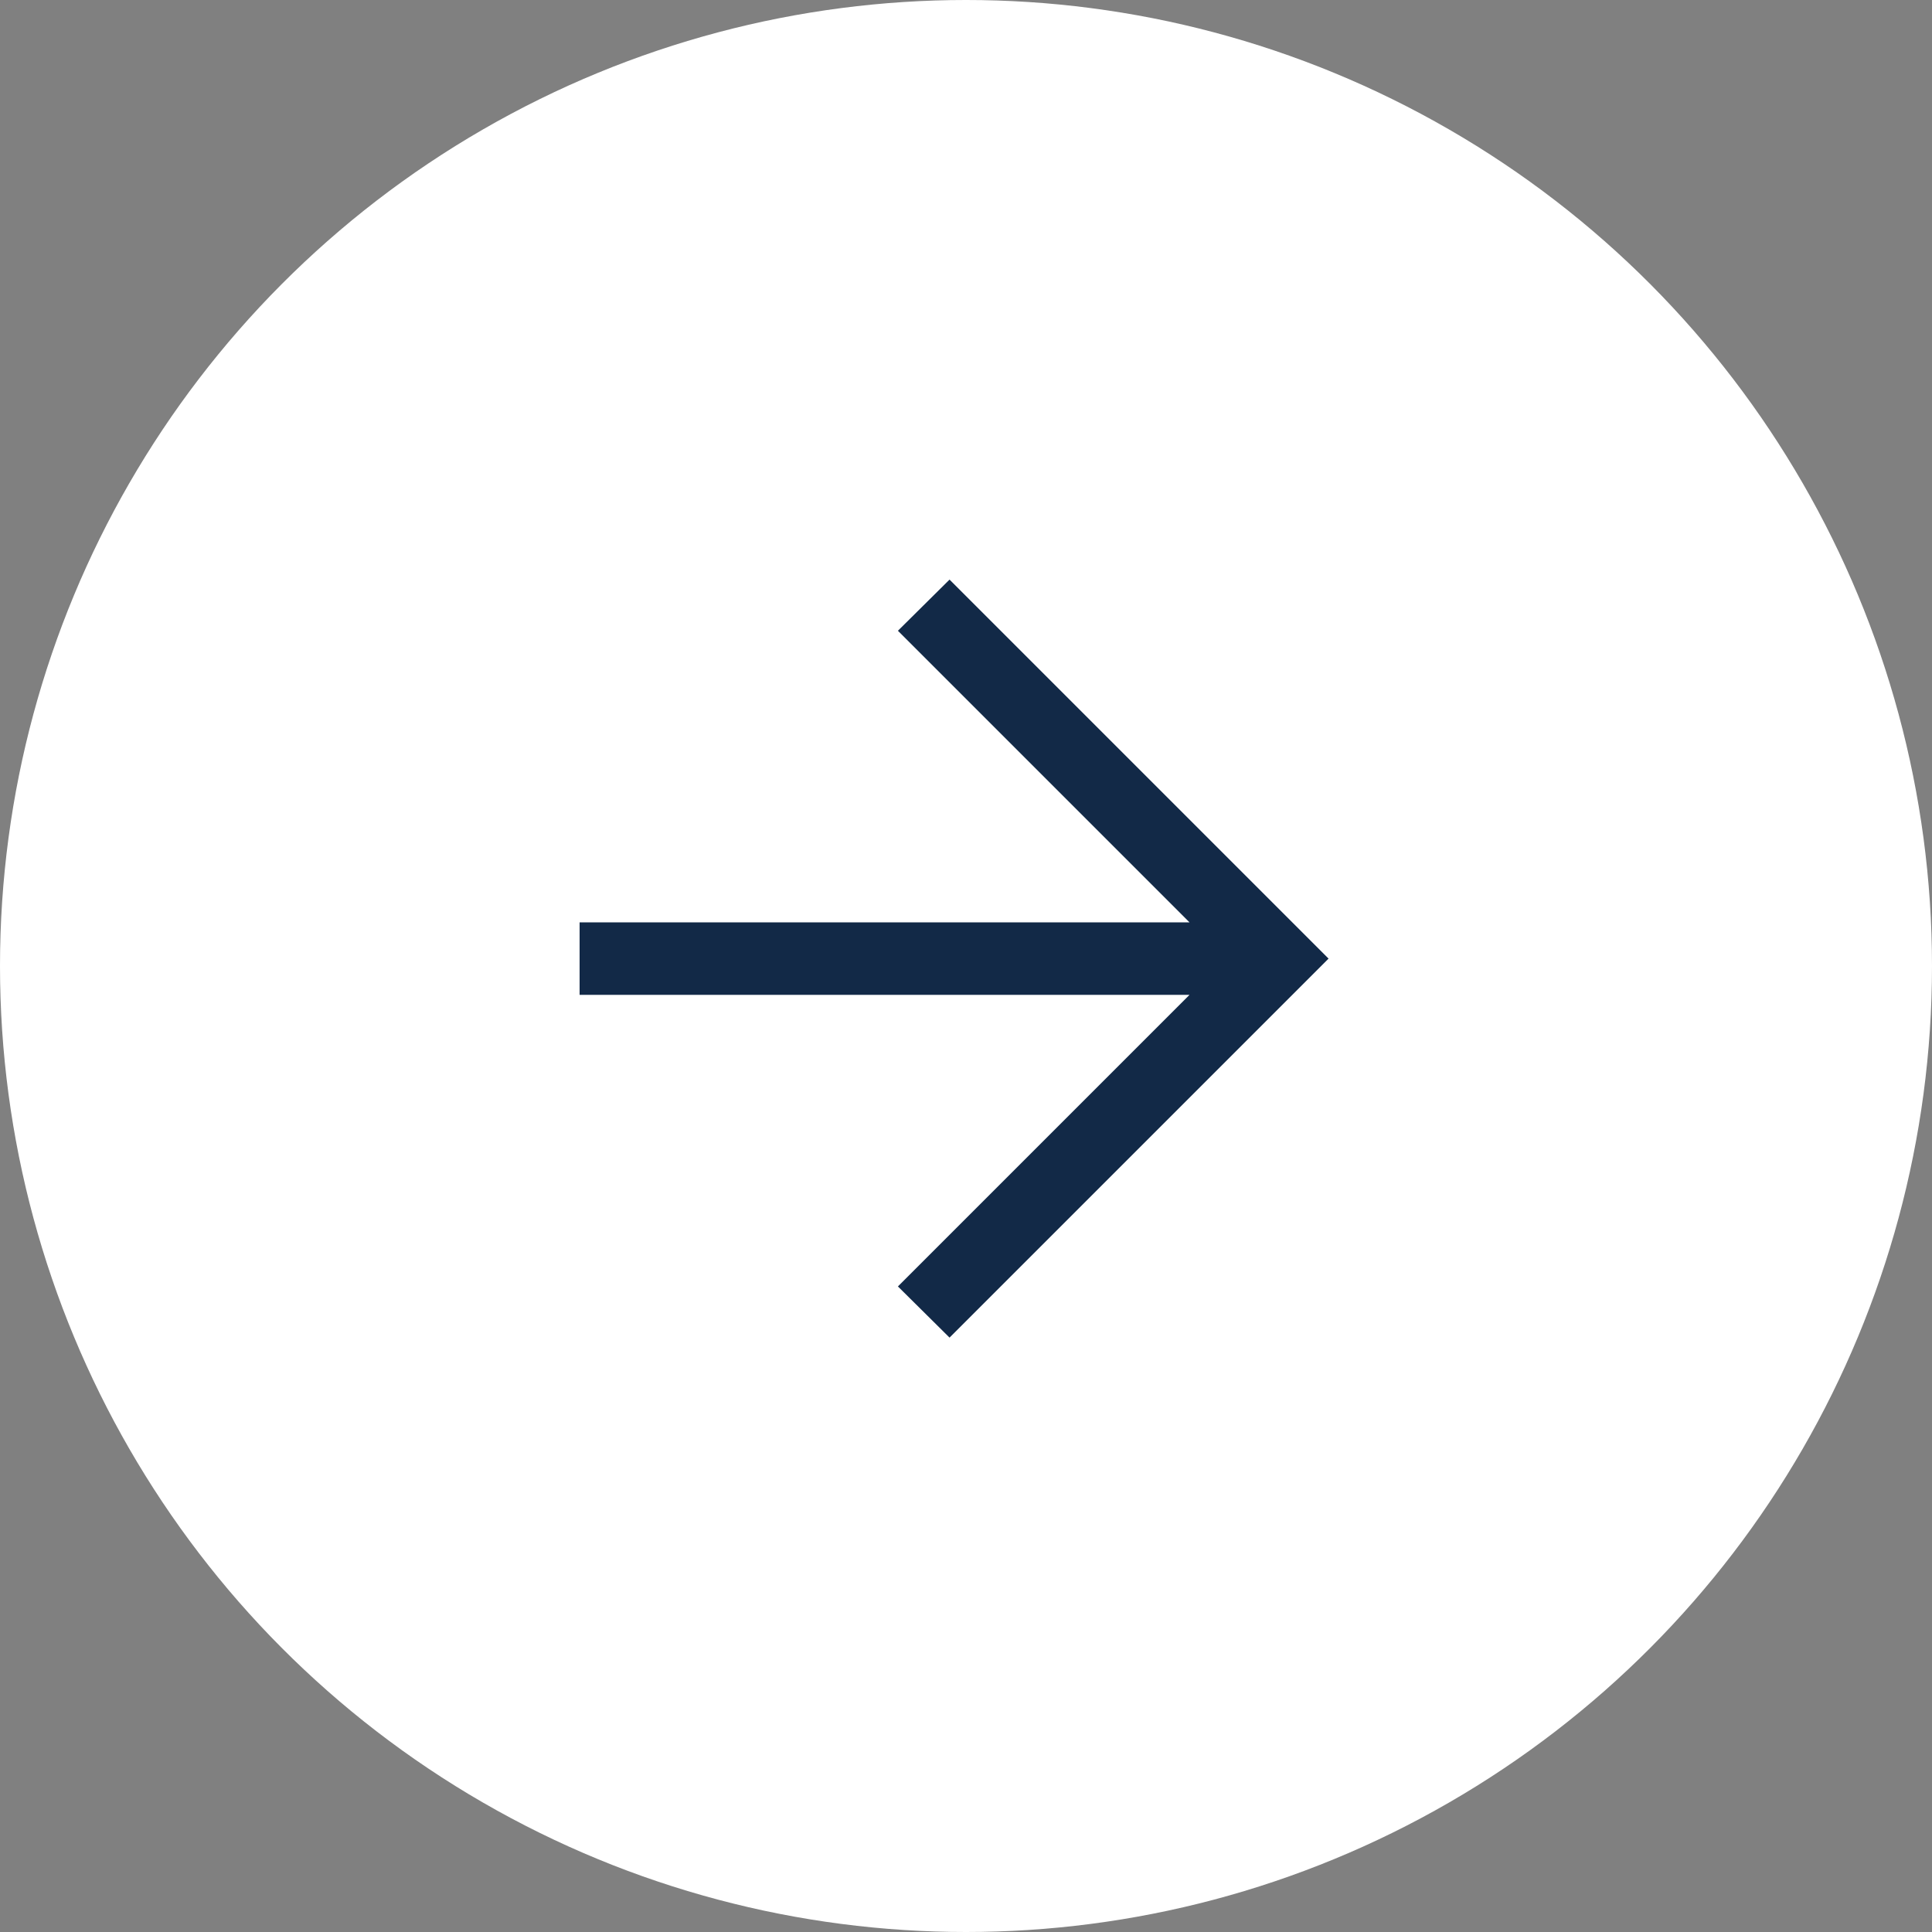
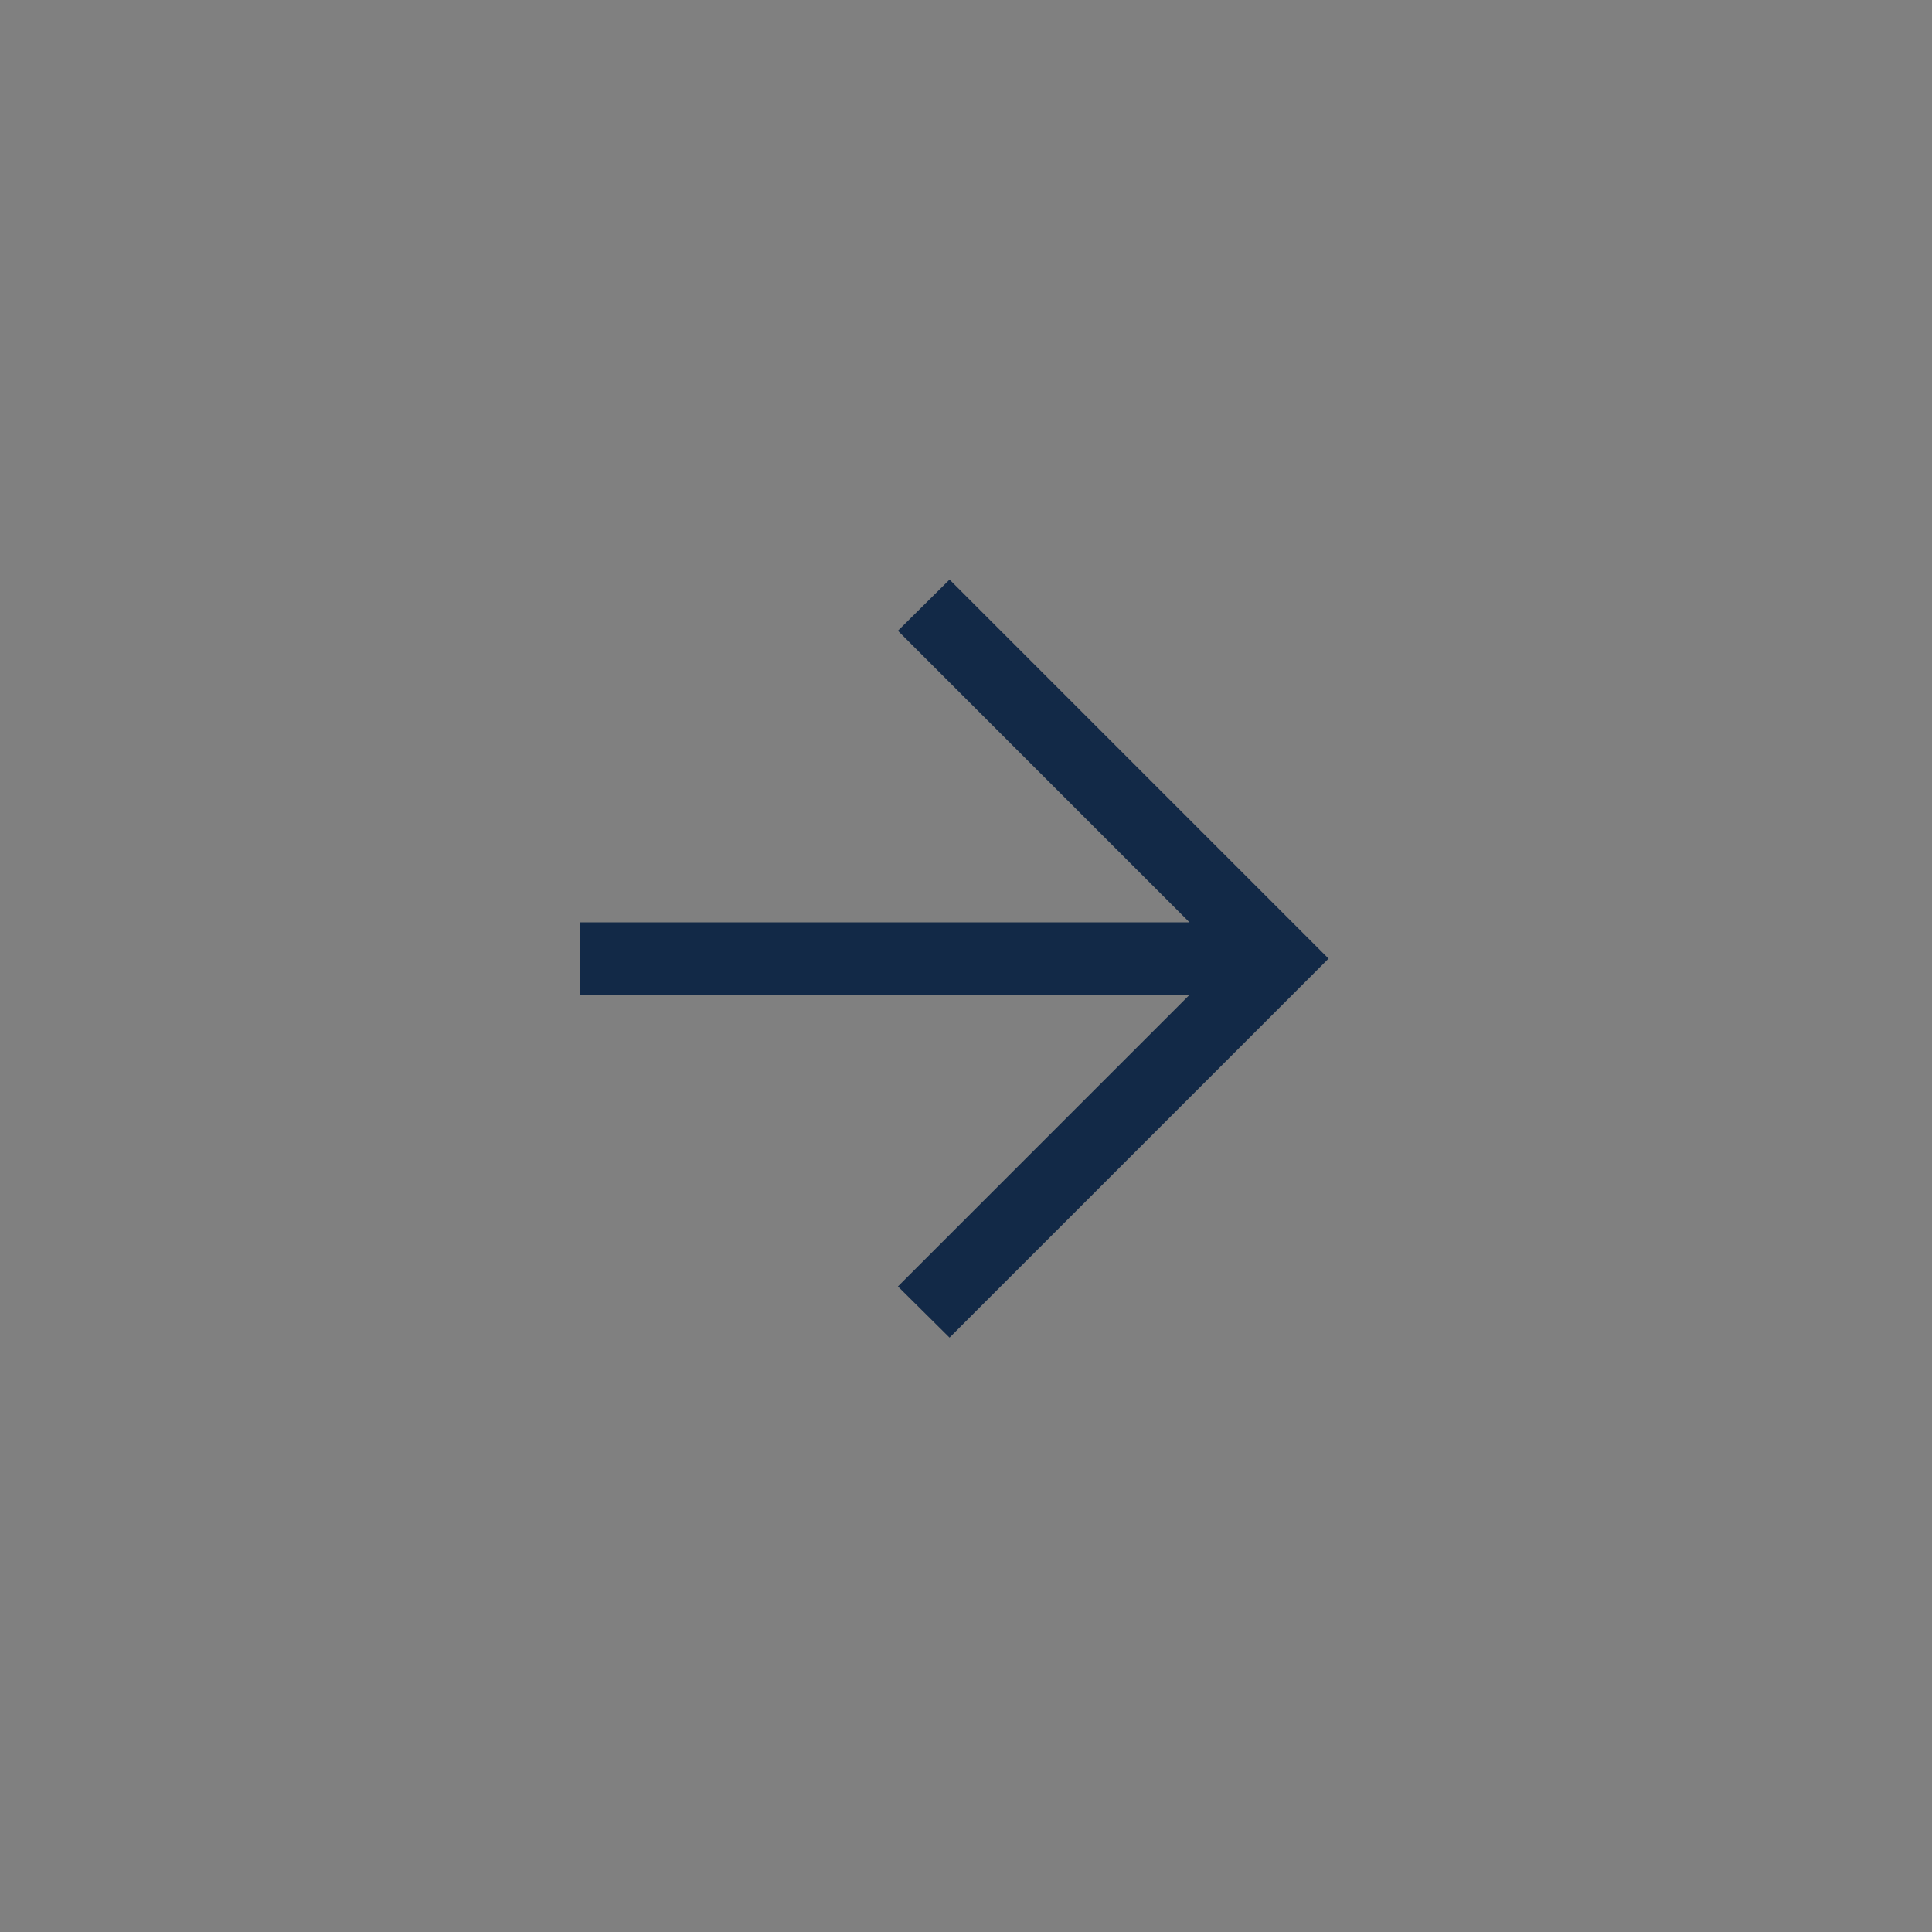
<svg xmlns="http://www.w3.org/2000/svg" width="50" height="50" viewBox="0 0 50 50" fill="none">
  <rect x="0" y="0" width="50" height="50" fill="#808080" stroke="none" />
-   <circle cx="25" cy="25" r="25" fill="white" />
  <path d="M24.574 15L23.238 16.324L30.785 23.871H15V25.746H30.785L23.238 33.293L24.574 34.617L34.383 24.809L24.574 15Z" fill="#122947" />
</svg>